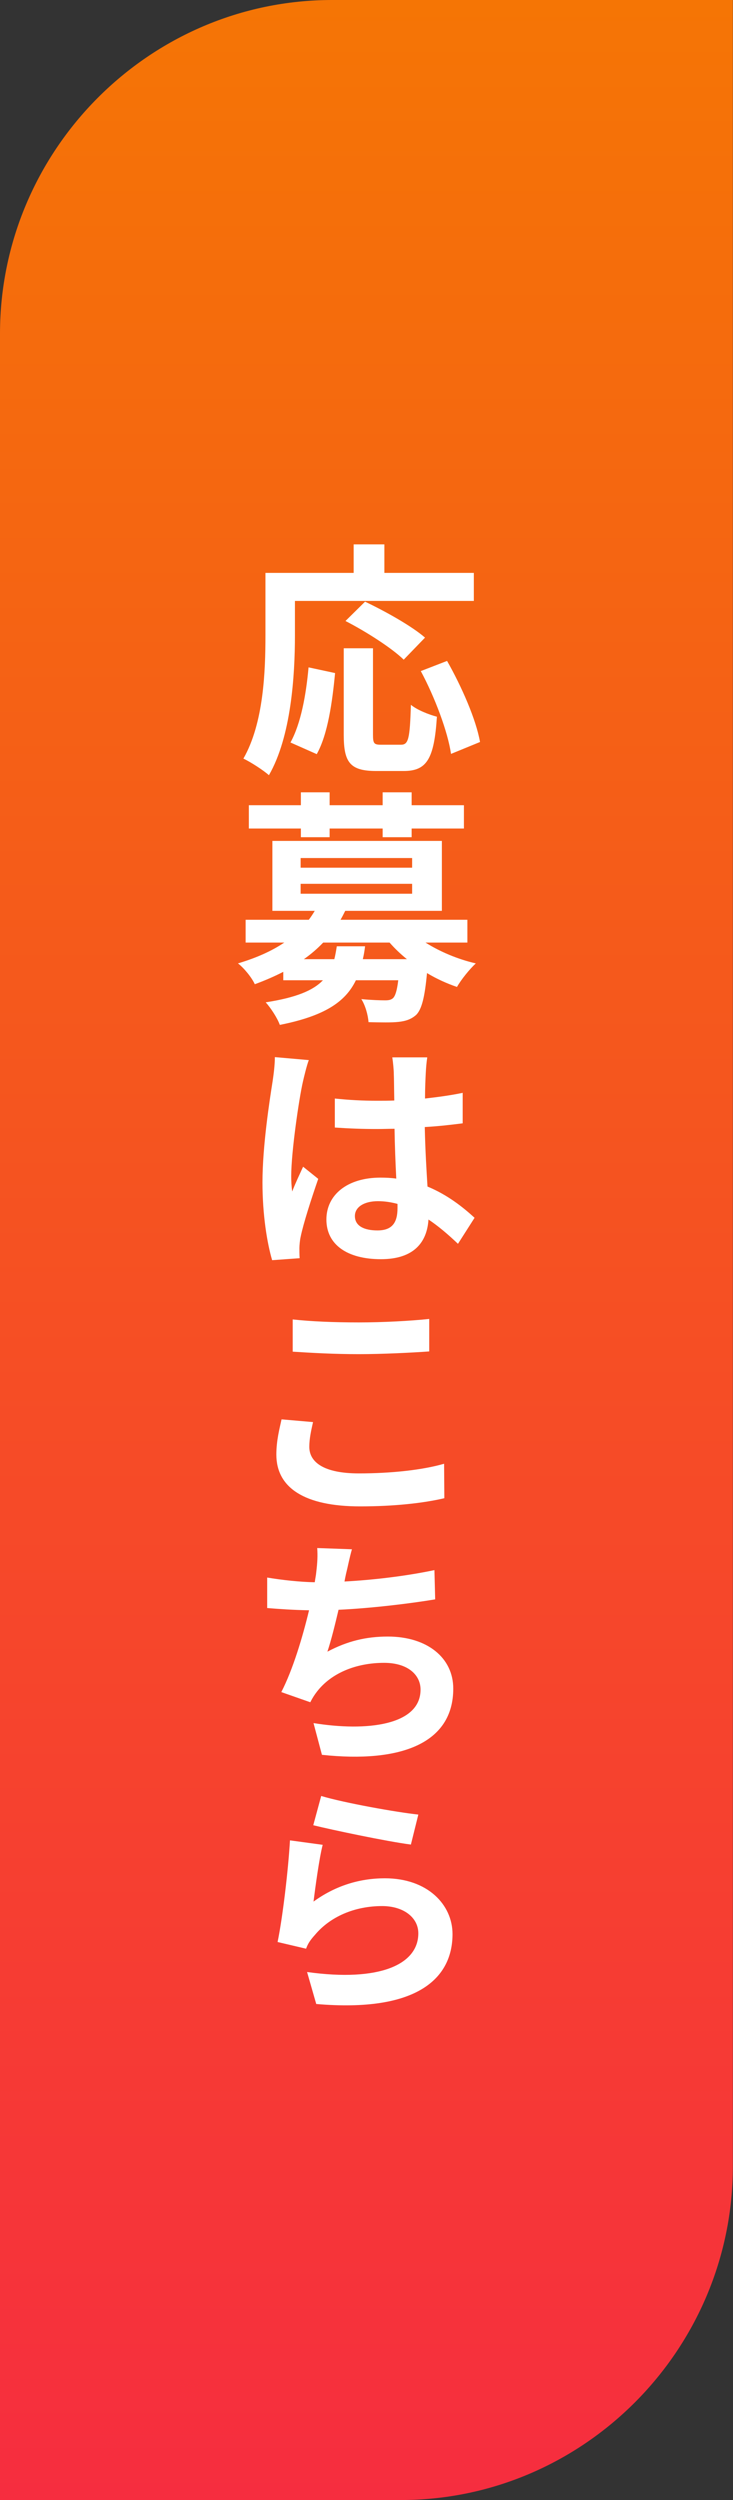
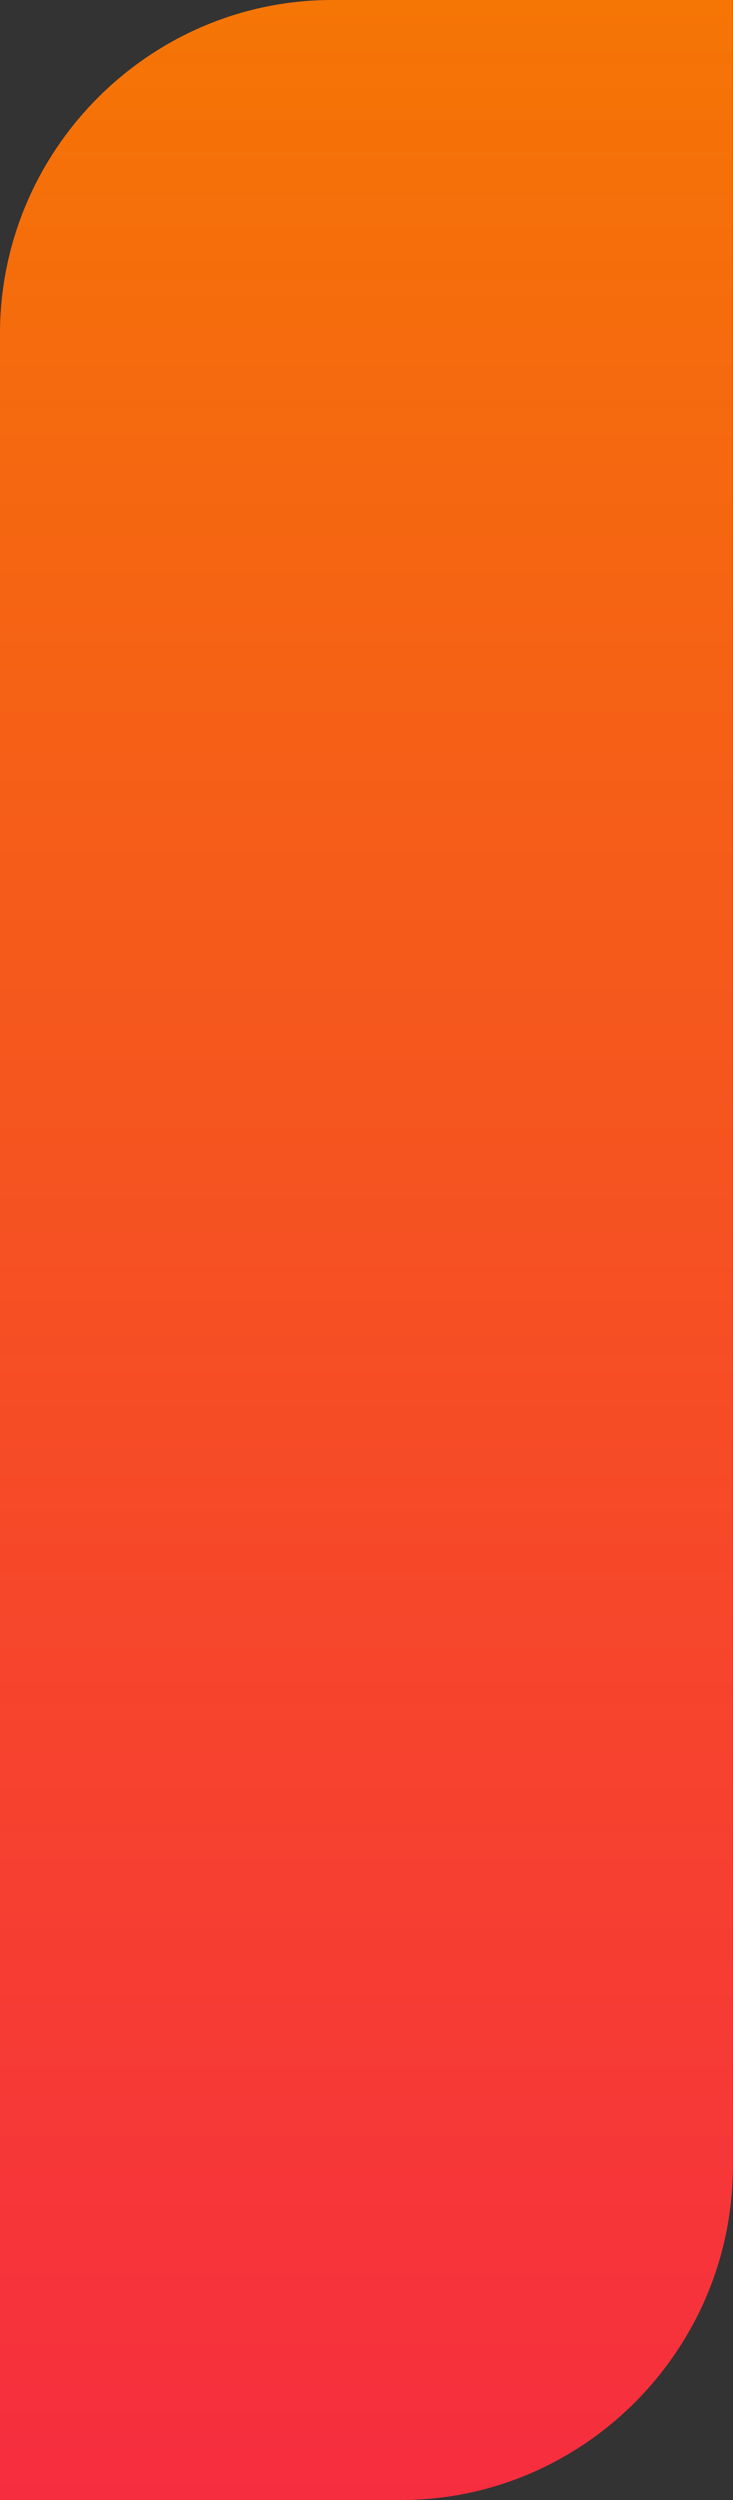
<svg xmlns="http://www.w3.org/2000/svg" width="71" height="242" viewBox="0 0 71 242" fill="none">
  <rect x="0" y="0" width="71" height="242" fill="#333333" stroke="none" />
  <g clip-path="url(#clip0_1_46)">
    <path d="M0 209.698V199.165V32.302C0 14.538 14.477 0 32.166 0H38.819H70.985V32.302V42.835V209.698C70.985 227.462 56.508 242 38.819 242H32.166H0L0 209.698Z" fill="url(#paint0_linear_1_46)" />
-     <path d="M28.568 58.168V61.504C28.568 65.368 28.208 71.296 26.048 75.04C25.52 74.56 24.248 73.744 23.576 73.432C25.544 70 25.712 64.96 25.712 61.504V55.456H34.256V52.696H37.232V55.456H45.896V58.168H28.568ZM41.168 61.72L39.104 63.856C37.952 62.728 35.432 61.12 33.464 60.112L35.36 58.24C37.28 59.152 39.872 60.592 41.168 61.72ZM30.68 73L28.136 71.872C29.144 70.048 29.648 67.264 29.888 64.6L32.456 65.152C32.192 67.912 31.76 71.08 30.68 73ZM36.896 72.088H38.84C39.56 72.088 39.704 71.536 39.8 68.224C40.4 68.728 41.576 69.184 42.32 69.376C42.056 73.48 41.336 74.632 39.104 74.632H36.44C33.896 74.632 33.296 73.792 33.296 71.128V62.752H36.128V71.104C36.128 71.968 36.224 72.088 36.896 72.088ZM40.76 64.96L43.304 63.976C44.72 66.472 46.112 69.64 46.496 71.824L43.688 72.976C43.376 70.84 42.128 67.504 40.76 64.96ZM29.144 81.04V80.2H24.104V77.944H29.144V76.696H31.928V77.944H37.064V76.696H39.872V77.944H44.936V80.2H39.872V81.04H37.064V80.2H31.928V81.04H29.144ZM32.624 91.6H35.36C35.312 92.032 35.24 92.44 35.144 92.848H39.416C38.792 92.344 38.24 91.816 37.736 91.24H31.304C30.752 91.816 30.152 92.344 29.432 92.848H32.384C32.48 92.464 32.552 92.056 32.624 91.6ZM29.12 85.552V86.512H39.92V85.552H29.12ZM29.12 83.056V83.992H39.92V83.056H29.12ZM45.272 91.24H41.216C42.584 92.104 44.312 92.848 46.088 93.256C45.488 93.808 44.672 94.816 44.264 95.536C43.28 95.2 42.272 94.744 41.36 94.192C41.144 96.52 40.856 97.672 40.328 98.224C39.824 98.68 39.272 98.848 38.576 98.92C37.952 98.992 36.848 98.968 35.696 98.944C35.648 98.248 35.384 97.312 35 96.712C35.96 96.808 36.896 96.832 37.304 96.832C37.664 96.832 37.88 96.784 38.072 96.616C38.288 96.4 38.456 95.896 38.576 94.888H34.472C33.464 96.976 31.448 98.344 27.104 99.208C26.864 98.536 26.216 97.552 25.736 97.024C28.688 96.568 30.344 95.872 31.28 94.888H27.44V94.072C26.6 94.504 25.664 94.912 24.68 95.272C24.392 94.624 23.6 93.664 23.048 93.256C24.896 92.704 26.36 92.032 27.536 91.24H23.792V89.032H29.912C30.128 88.744 30.32 88.456 30.488 88.168H26.384V81.4H42.8V88.168H33.44C33.296 88.456 33.152 88.744 32.984 89.032H45.272V91.24ZM26.624 102.328L29.912 102.616C29.72 103.096 29.432 104.296 29.336 104.728C28.976 106.288 28.208 111.472 28.208 113.848C28.208 114.304 28.232 114.856 28.304 115.336C28.616 114.52 29 113.728 29.36 112.936L30.824 114.112C30.152 116.056 29.384 118.432 29.12 119.728C29.048 120.04 29 120.568 29 120.808C29 121.072 29 121.456 29.024 121.792L26.36 121.984C25.88 120.352 25.424 117.64 25.424 114.448C25.424 110.92 26.12 106.48 26.408 104.656C26.504 104.008 26.624 103.096 26.624 102.328ZM38 102.352H41.384C41.312 102.832 41.264 103.384 41.24 103.888C41.216 104.392 41.168 105.28 41.168 106.336C42.44 106.192 43.688 106.024 44.816 105.784V108.736C43.688 108.88 42.44 109.024 41.144 109.096C41.192 111.376 41.312 113.272 41.408 114.856C43.376 115.672 44.864 116.872 45.968 117.88L44.36 120.4C43.376 119.464 42.44 118.672 41.504 118.048C41.36 120.28 40.064 121.888 36.896 121.888C33.656 121.888 31.616 120.496 31.616 118.048C31.616 115.648 33.656 113.992 36.848 113.992C37.376 113.992 37.904 114.016 38.384 114.088C38.312 112.648 38.24 110.92 38.216 109.264C37.64 109.264 37.088 109.288 36.536 109.288C35.144 109.288 33.824 109.24 32.432 109.144V106.336C33.776 106.48 35.12 106.552 36.536 106.552C37.088 106.552 37.64 106.552 38.192 106.528C38.168 105.376 38.168 104.44 38.144 103.936C38.144 103.552 38.072 102.832 38 102.352ZM38.504 116.944V116.536C37.88 116.368 37.256 116.272 36.608 116.272C35.288 116.272 34.376 116.824 34.376 117.712C34.376 118.696 35.312 119.104 36.56 119.104C38 119.104 38.504 118.336 38.504 116.944ZM28.352 127.72C30.104 127.912 32.288 128.008 34.76 128.008C37.088 128.008 39.776 127.864 41.576 127.672V130.816C39.944 130.936 37.016 131.08 34.784 131.08C32.312 131.08 30.272 130.96 28.352 130.84V127.72ZM30.32 137.656C30.128 138.52 29.96 139.264 29.96 140.056C29.96 141.544 31.376 142.624 34.76 142.624C37.928 142.624 40.952 142.288 43.016 141.688L43.04 145.024C41 145.504 38.168 145.816 34.88 145.816C29.504 145.816 26.768 144.016 26.768 140.8C26.768 139.432 27.08 138.28 27.272 137.392L30.32 137.656ZM34.088 149.968C33.848 150.808 33.704 151.6 33.512 152.368C33.464 152.584 33.416 152.824 33.368 153.088C36.056 152.944 39.224 152.584 42.08 151.984L42.152 154.816C39.704 155.224 35.936 155.68 32.792 155.824C32.456 157.24 32.096 158.728 31.712 159.88C33.656 158.848 35.48 158.416 37.568 158.416C41.36 158.416 43.904 160.456 43.904 163.456C43.904 168.76 38.816 170.68 31.184 169.864L30.368 166.792C35.528 167.632 40.736 167.008 40.736 163.552C40.736 162.136 39.512 160.96 37.208 160.96C34.496 160.96 32.096 161.944 30.704 163.744C30.464 164.056 30.272 164.344 30.056 164.776L27.248 163.792C28.376 161.608 29.312 158.464 29.936 155.872C28.448 155.848 27.056 155.752 25.88 155.656V152.704C27.296 152.944 29.072 153.136 30.488 153.16C30.536 152.8 30.608 152.488 30.632 152.2C30.752 151.192 30.776 150.616 30.728 149.848L34.088 149.968ZM31.112 173.848C33.344 174.52 38.456 175.432 40.52 175.648L39.8 178.552C37.424 178.24 32.192 177.136 30.344 176.68L31.112 173.848ZM31.256 178.576C30.92 179.872 30.536 182.728 30.368 184.072C32.48 182.536 34.832 181.816 37.28 181.816C41.432 181.816 43.832 184.384 43.832 187.216C43.832 191.512 40.4 194.824 30.632 193.984L29.744 190.888C36.8 191.872 40.52 190.144 40.52 187.144C40.52 185.608 39.08 184.504 37.016 184.504C34.376 184.504 32 185.512 30.512 187.288C30.056 187.792 29.816 188.152 29.648 188.632L26.888 187.984C27.368 185.68 27.92 181.048 28.088 178.144L31.256 178.576Z" fill="white" />
  </g>
  <defs>
    <linearGradient id="paint0_linear_1_46" x1="35.5" y1="0" x2="35.5" y2="242" gradientUnits="userSpaceOnUse">
      <stop stop-color="#F57505" />
      <stop offset="1" stop-color="#F62D3F" />
    </linearGradient>
    <clipPath id="clip0_1_46">
      <rect width="71" height="242" fill="white" />
    </clipPath>
  </defs>
</svg>